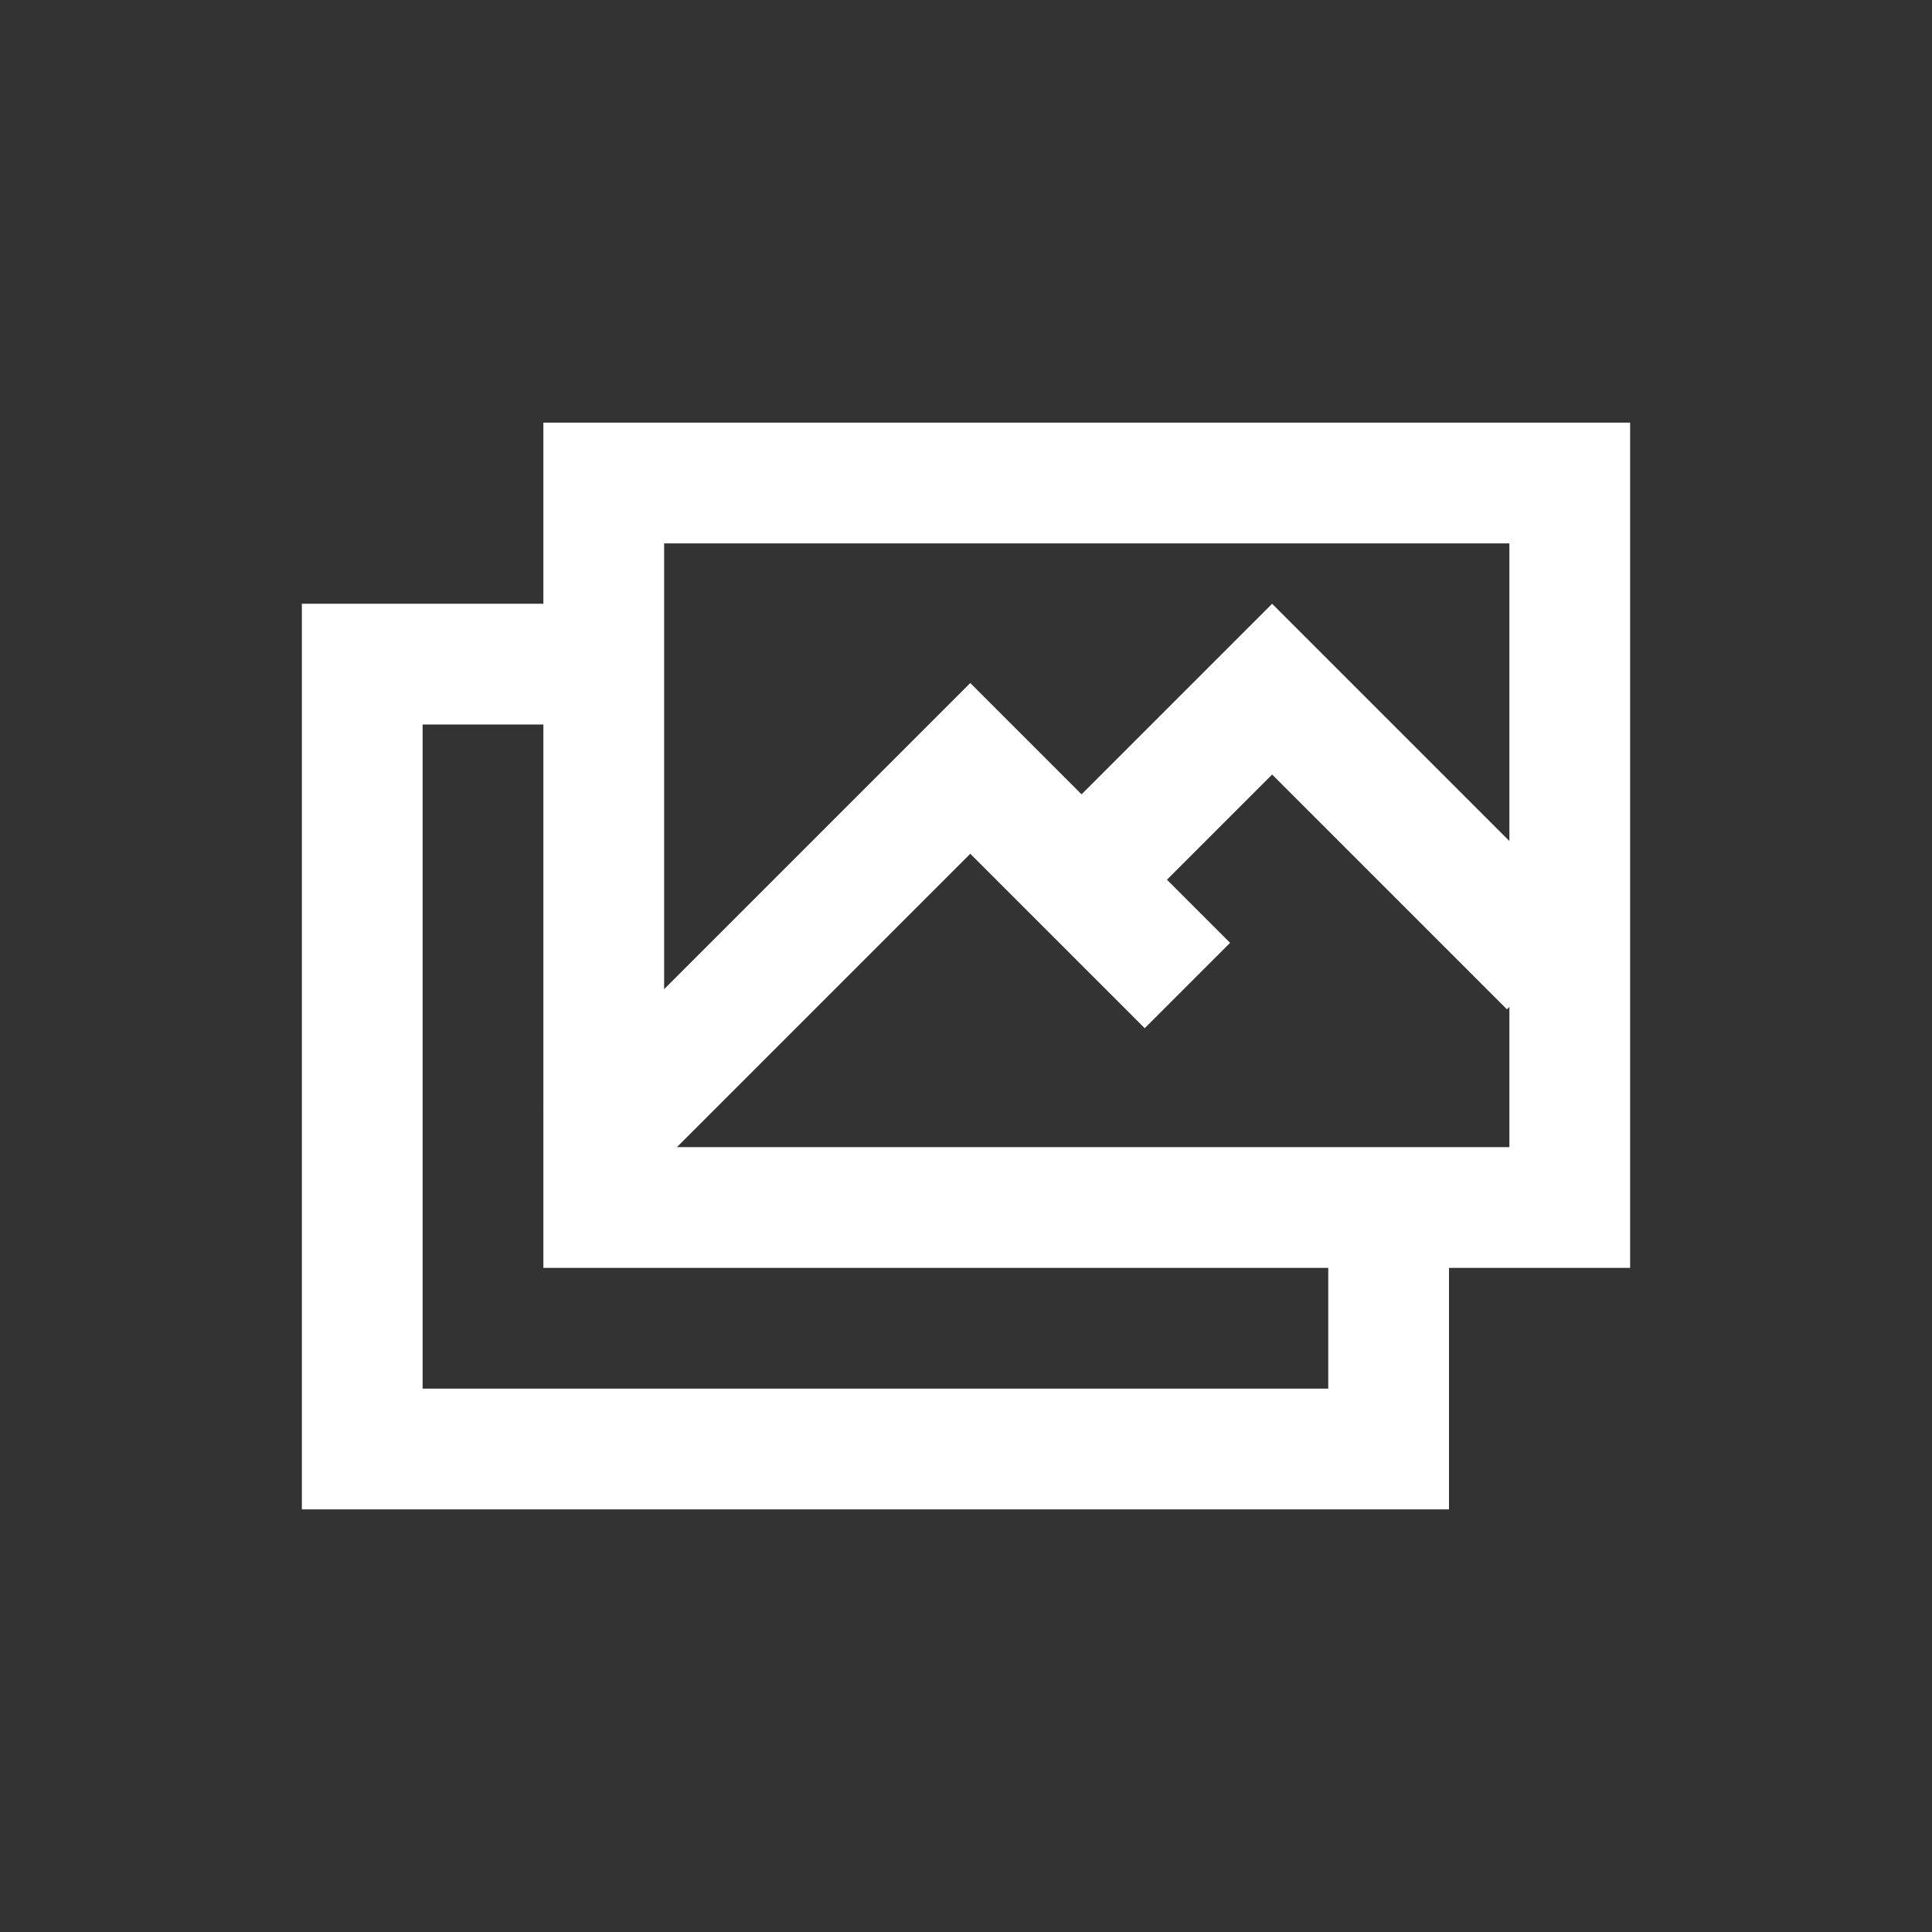
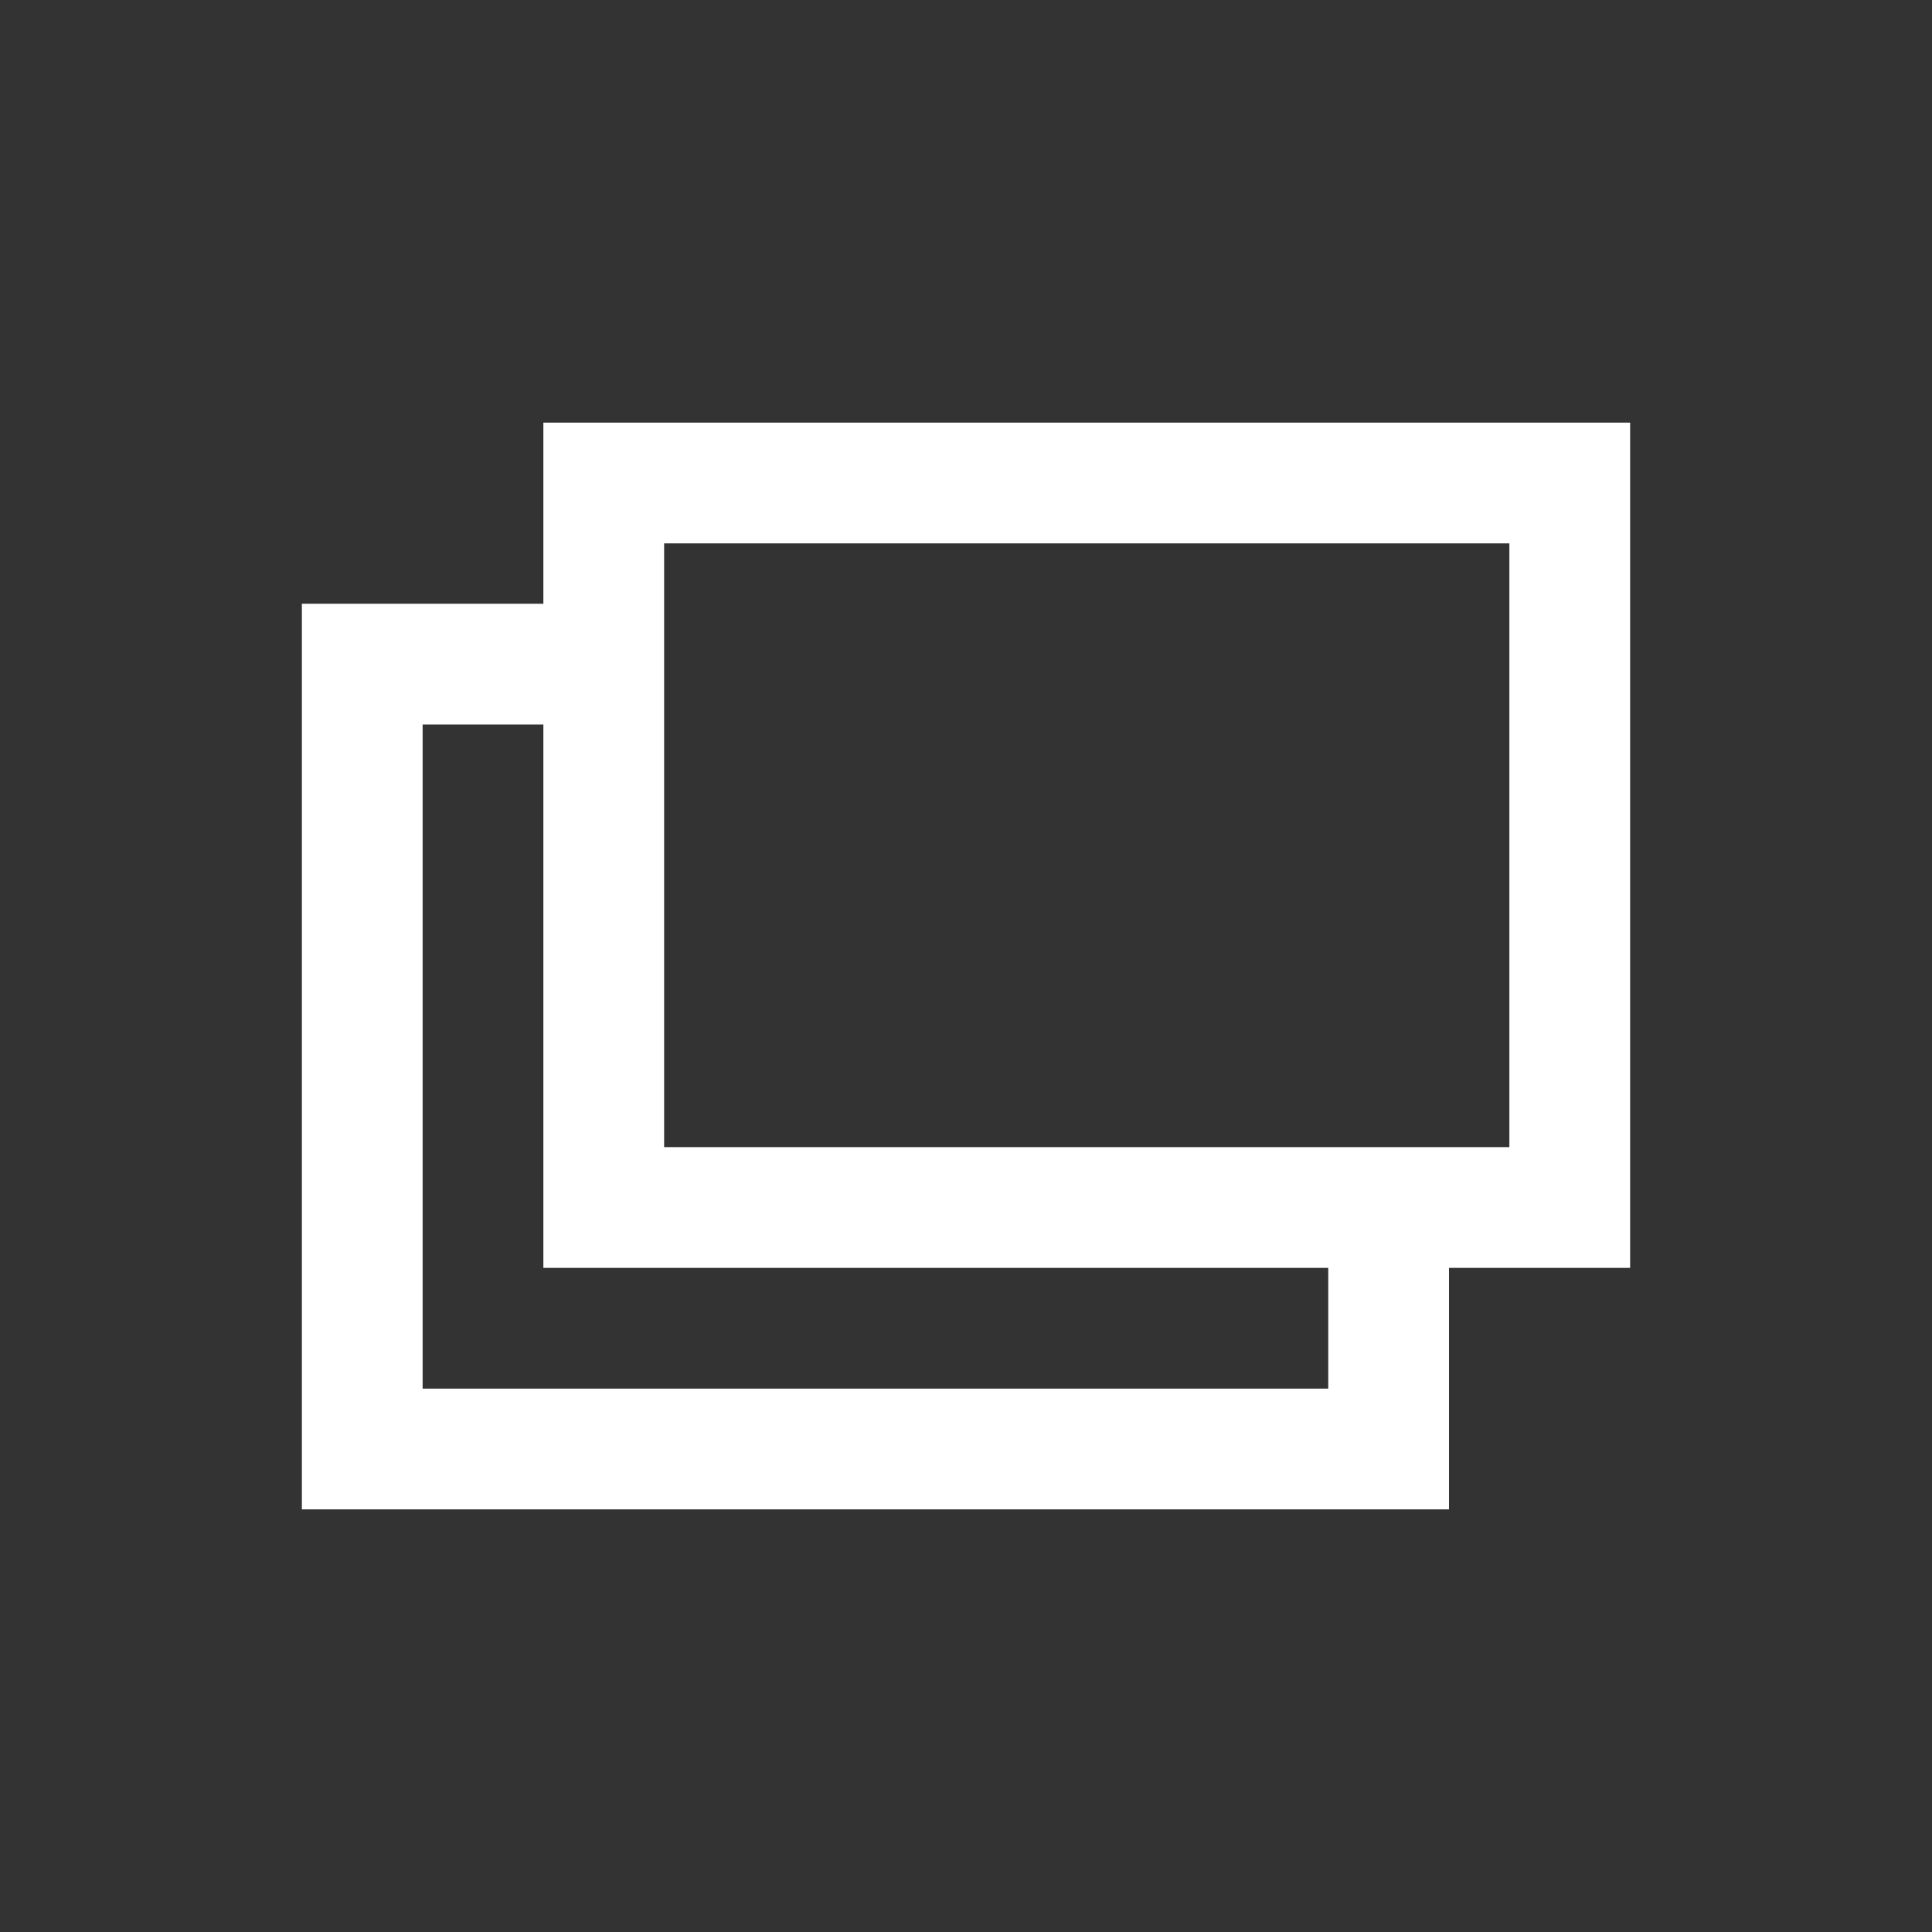
<svg xmlns="http://www.w3.org/2000/svg" width="32px" height="32px" viewBox="0 0 32 32" version="1.1">
  <rect x="0" y="0" width="32" height="32" fill="#333333" stroke="none" />
  <title>32</title>
  <desc>Created with Sketch.</desc>
  <defs />
  <g id="Page-1" stroke="none" stroke-width="1" fill="none" fill-rule="evenodd">
    <g id="11-Image-Galleries" transform="translate(-155, -96)" fill="#FFFFFF">
      <g id="Image-Galleries-32x32" transform="translate(155, 96)">
        <path d="M27,20 L27,21 L24,21 L24,24 L24,25 L5,25 L5,23.5 L5,10 L6,10 L9,10 L9,7 L10,7 L26,7 L27,7 L27,20 L27,20 Z M25,19 L11,19 L11,9 L25,9 L25,19 L25,19 Z M9,12 L7,12 L7,23 L22,23 L22,21 L9,21 L9,20 L9,12 L9,12 Z" id="Combined-Shape" />
-         <polygon id="Combined-Shape" transform="translate(14.687, 17) rotate(-315) translate(-14.687, -17) " points="11.644 12 11.644 22 13.644 22 13.644 14 17.73 14 17.73 12 12.644 12" />
-         <polygon id="Combined-Shape" transform="translate(21.687, 14.687) rotate(-315) translate(-21.687, -14.687) " points="17.937 11.809 17.937 17.566 19.937 17.566 19.937 13.809 25.437 13.809 25.437 11.809 18.937 11.809" />
      </g>
    </g>
  </g>
</svg>